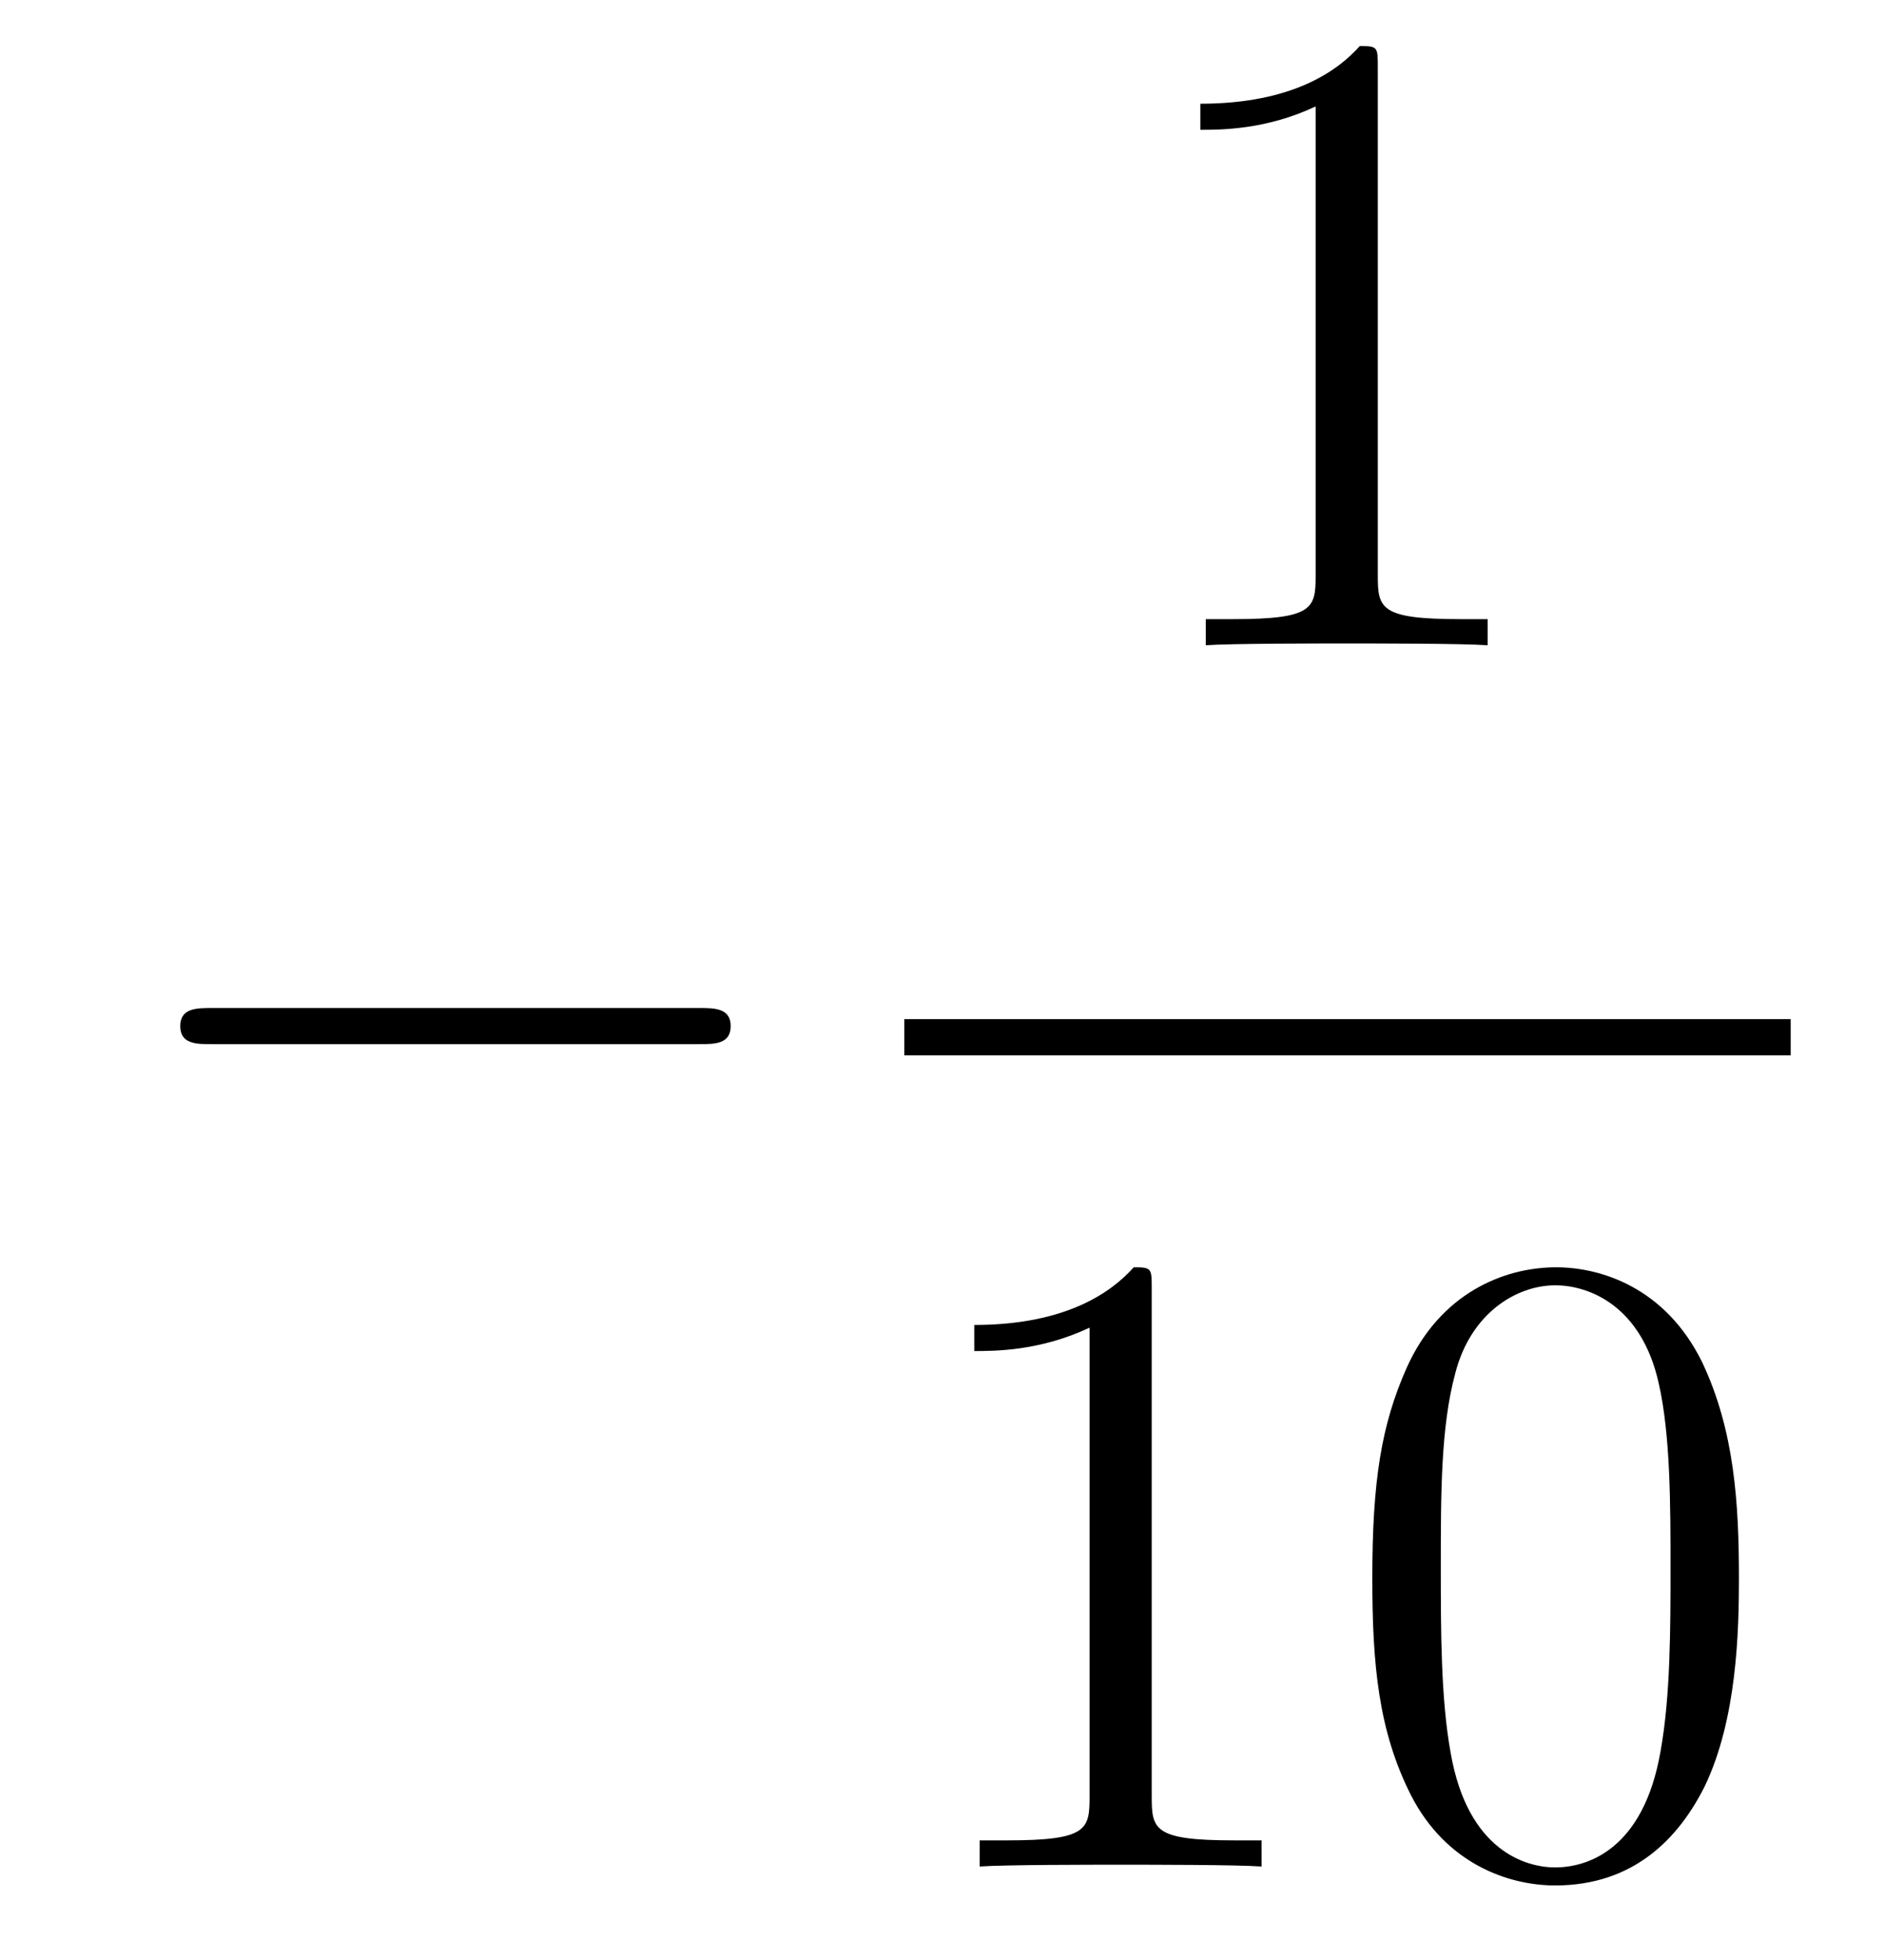
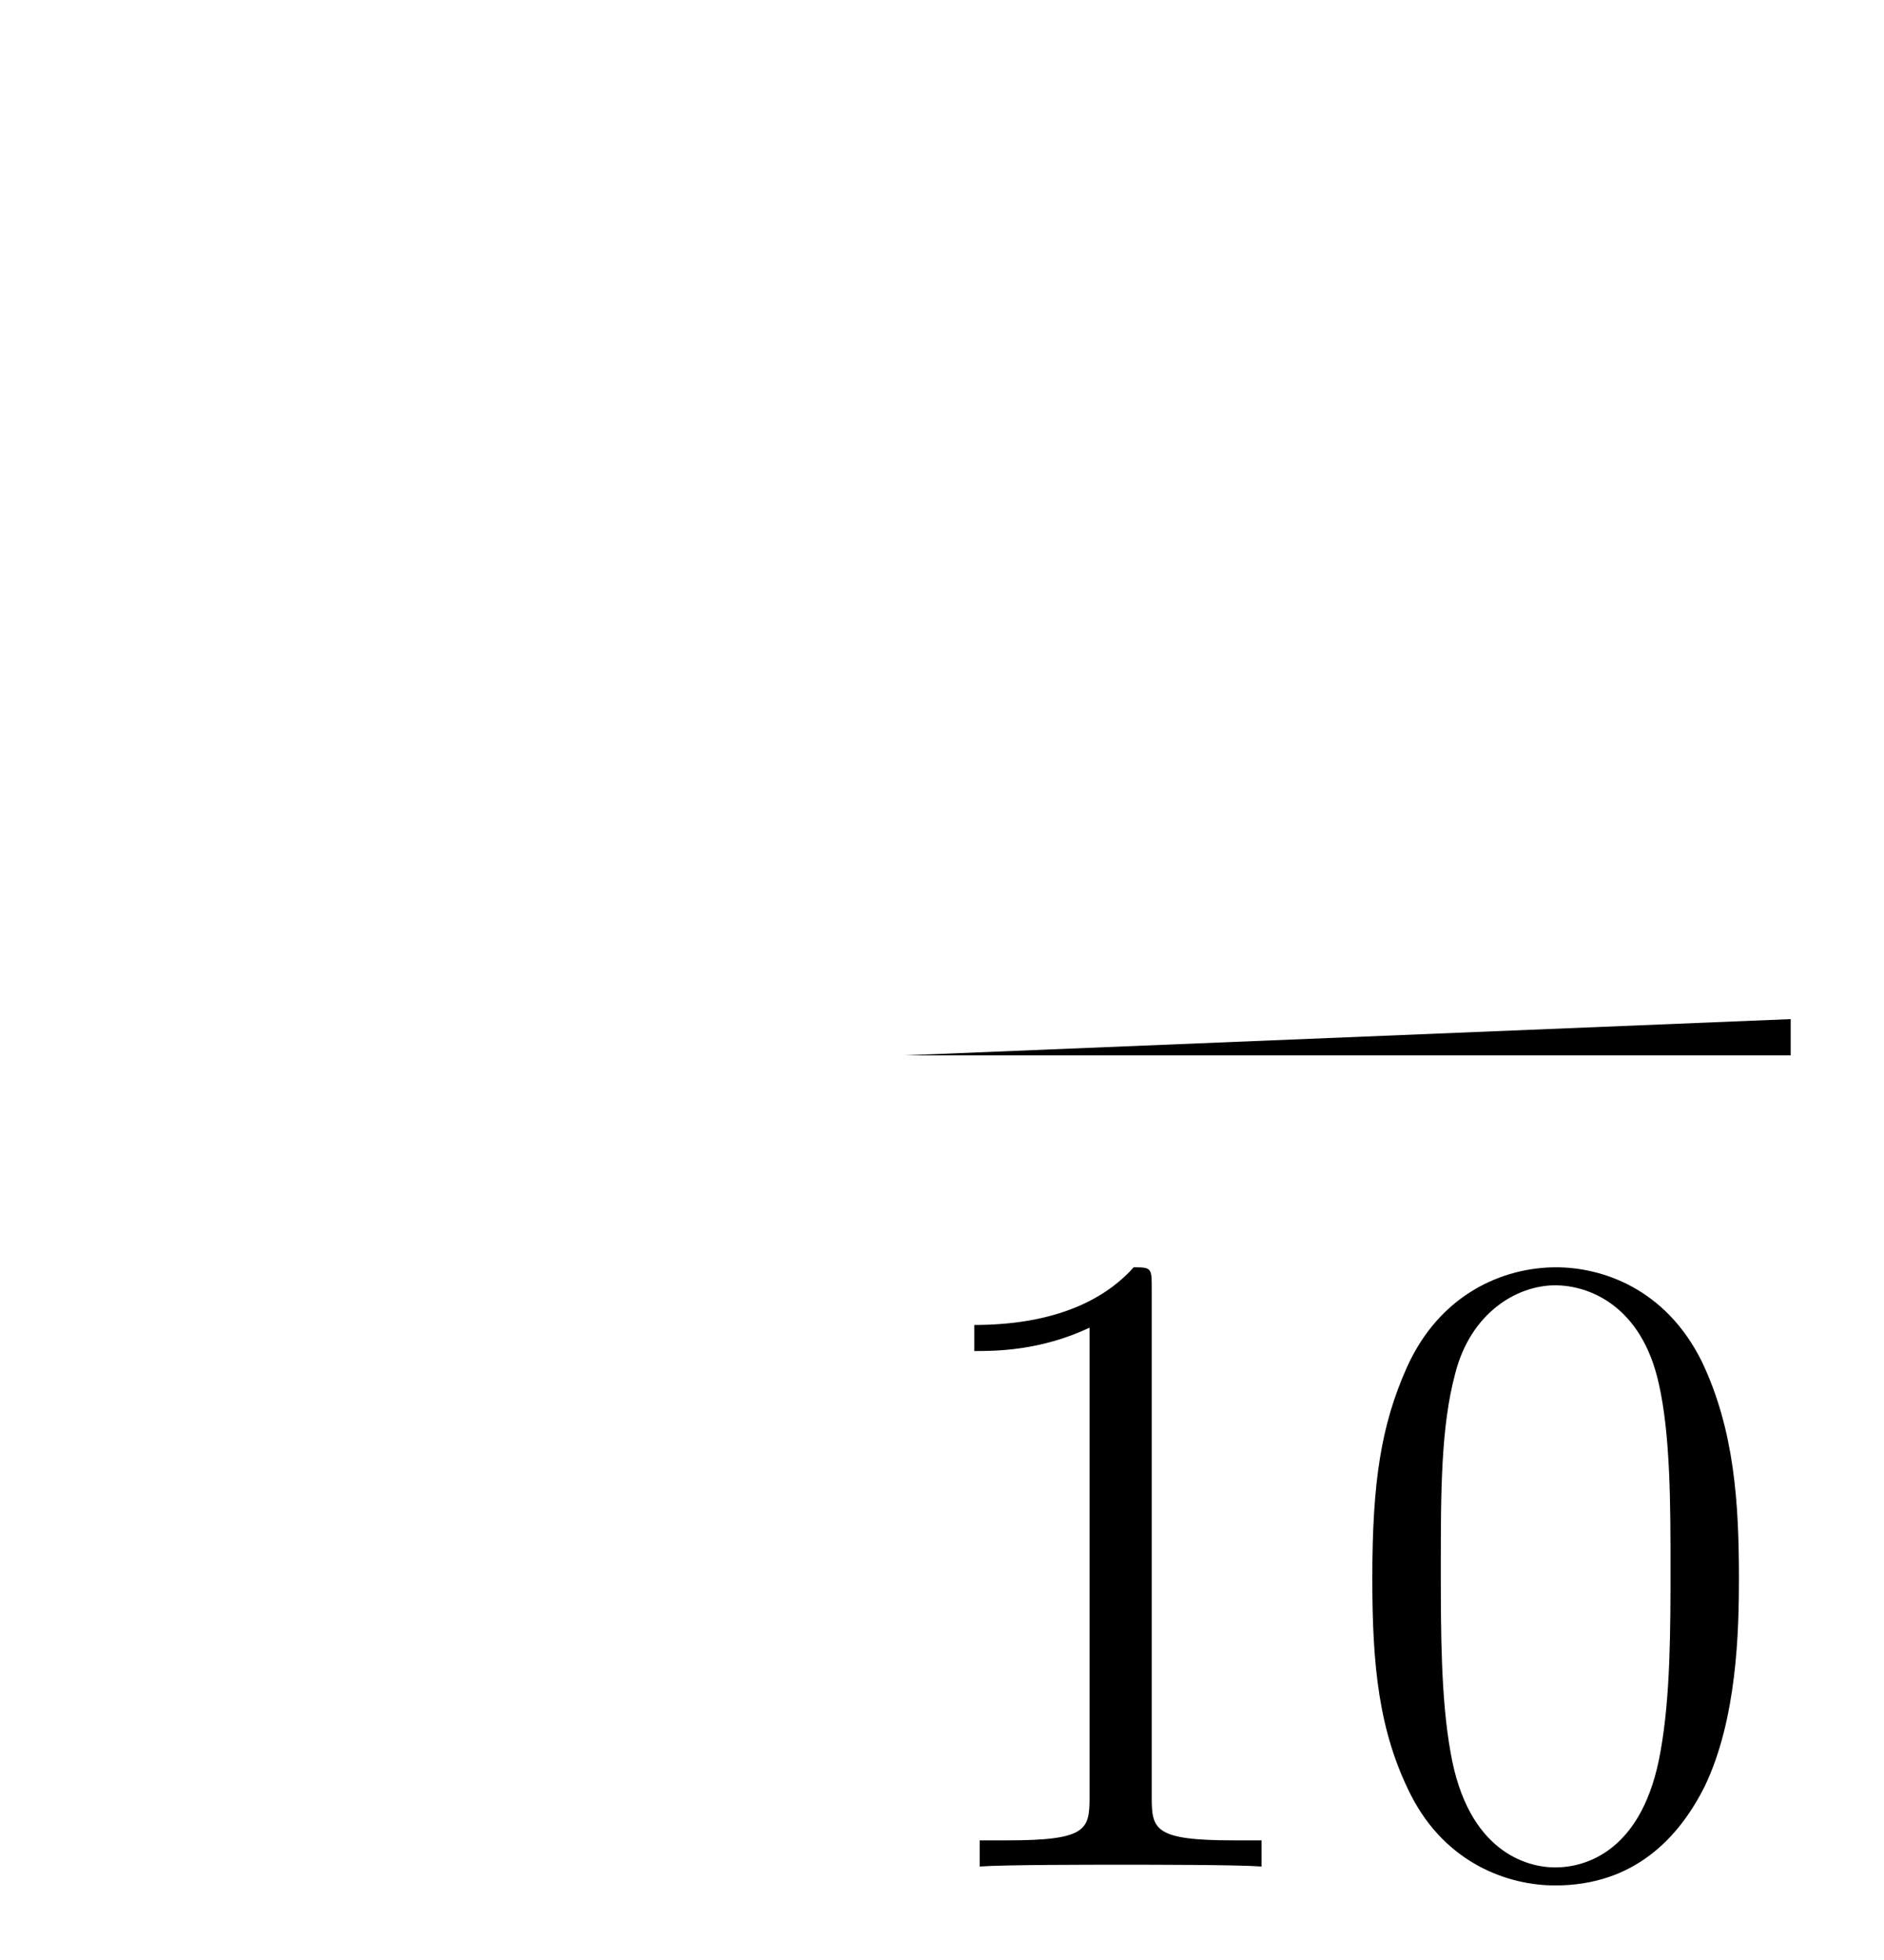
<svg xmlns="http://www.w3.org/2000/svg" height="26pt" version="1.1" viewBox="0 -26 25 26" width="25pt">
  <g id="page1">
    <g transform="matrix(1 0 0 1 -127 641)">
-       <path d="M136.278 -653.149C136.481 -653.149 136.696 -653.149 136.696 -653.388C136.696 -653.628 136.481 -653.628 136.278 -653.628H129.811C129.608 -653.628 129.392 -653.628 129.392 -653.388C129.392 -653.149 129.608 -653.149 129.811 -653.149H136.278Z" fill-rule="evenodd" />
-       <path d="M145.283 -666.102C145.283 -666.378 145.283 -666.389 145.044 -666.389C144.757 -666.067 144.159 -665.624 142.928 -665.624V-665.278C143.203 -665.278 143.8 -665.278 144.458 -665.588V-659.36C144.458 -658.93 144.422 -658.787 143.37 -658.787H143V-658.44C143.322 -658.464 144.482 -658.464 144.876 -658.464C145.271 -658.464 146.418 -658.464 146.741 -658.44V-658.787H146.371C145.319 -658.787 145.283 -658.93 145.283 -659.36V-666.102Z" fill-rule="evenodd" />
-       <path d="M139 -653H150.762V-653.481H139" />
+       <path d="M139 -653H150.762V-653.481" />
      <path d="M142.283 -649.902C142.283 -650.178 142.283 -650.189 142.044 -650.189C141.757 -649.867 141.159 -649.424 139.928 -649.424V-649.078C140.203 -649.078 140.8 -649.078 141.458 -649.388V-643.16C141.458 -642.73 141.422 -642.587 140.37 -642.587H140V-642.24C140.322 -642.264 141.482 -642.264 141.876 -642.264C142.271 -642.264 143.418 -642.264 143.741 -642.24V-642.587H143.371C142.319 -642.587 142.283 -642.73 142.283 -643.16V-649.902ZM150.075 -646.065C150.075 -647.058 150.016 -648.026 149.585 -648.934C149.095 -649.927 148.234 -650.189 147.649 -650.189C146.955 -650.189 146.106 -649.843 145.664 -648.851C145.33 -648.097 145.21 -647.356 145.21 -646.065C145.21 -644.906 145.294 -644.033 145.724 -643.184C146.19 -642.276 147.015 -641.989 147.637 -641.989C148.677 -641.989 149.274 -642.611 149.621 -643.304C150.051 -644.2 150.075 -645.372 150.075 -646.065ZM147.637 -642.228C147.254 -642.228 146.477 -642.443 146.25 -643.746C146.119 -644.463 146.119 -645.372 146.119 -646.209C146.119 -647.189 146.119 -648.073 146.31 -648.779C146.513 -649.58 147.123 -649.95 147.637 -649.95C148.091 -649.95 148.784 -649.675 149.011 -648.648C149.167 -647.966 149.167 -647.022 149.167 -646.209C149.167 -645.408 149.167 -644.499 149.035 -643.77C148.808 -642.455 148.055 -642.228 147.637 -642.228Z" fill-rule="evenodd" />
    </g>
  </g>
</svg>